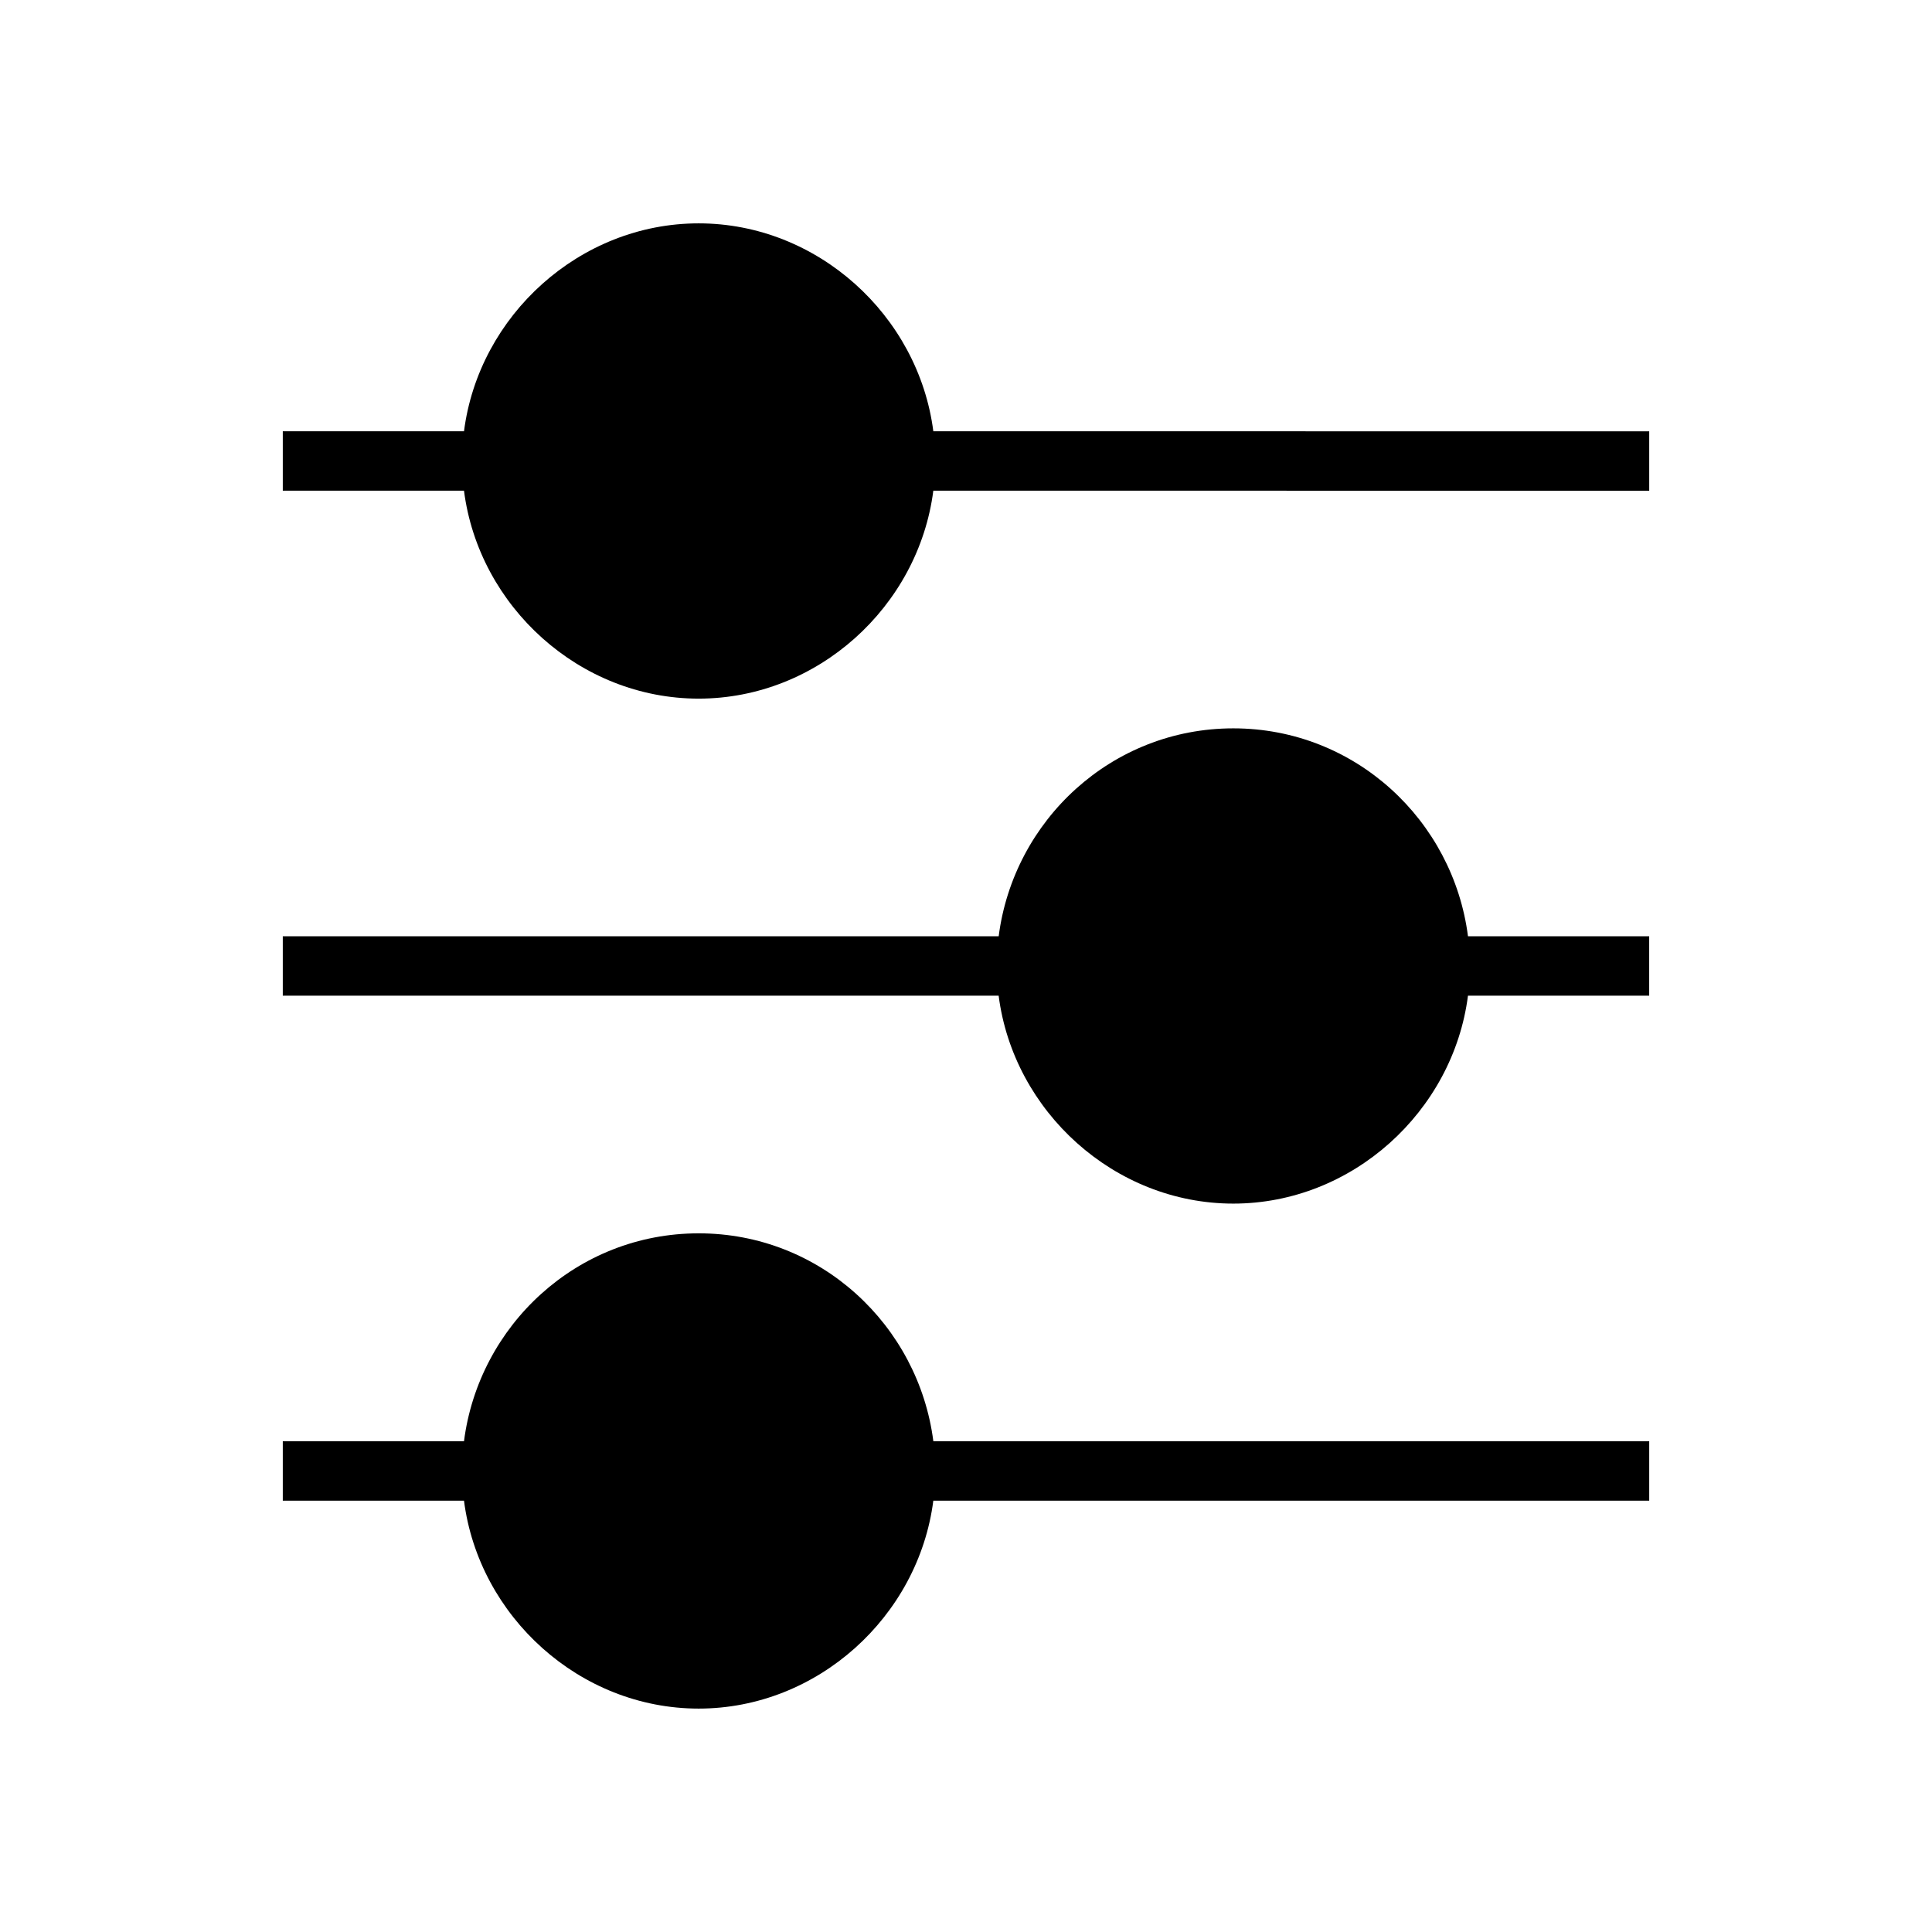
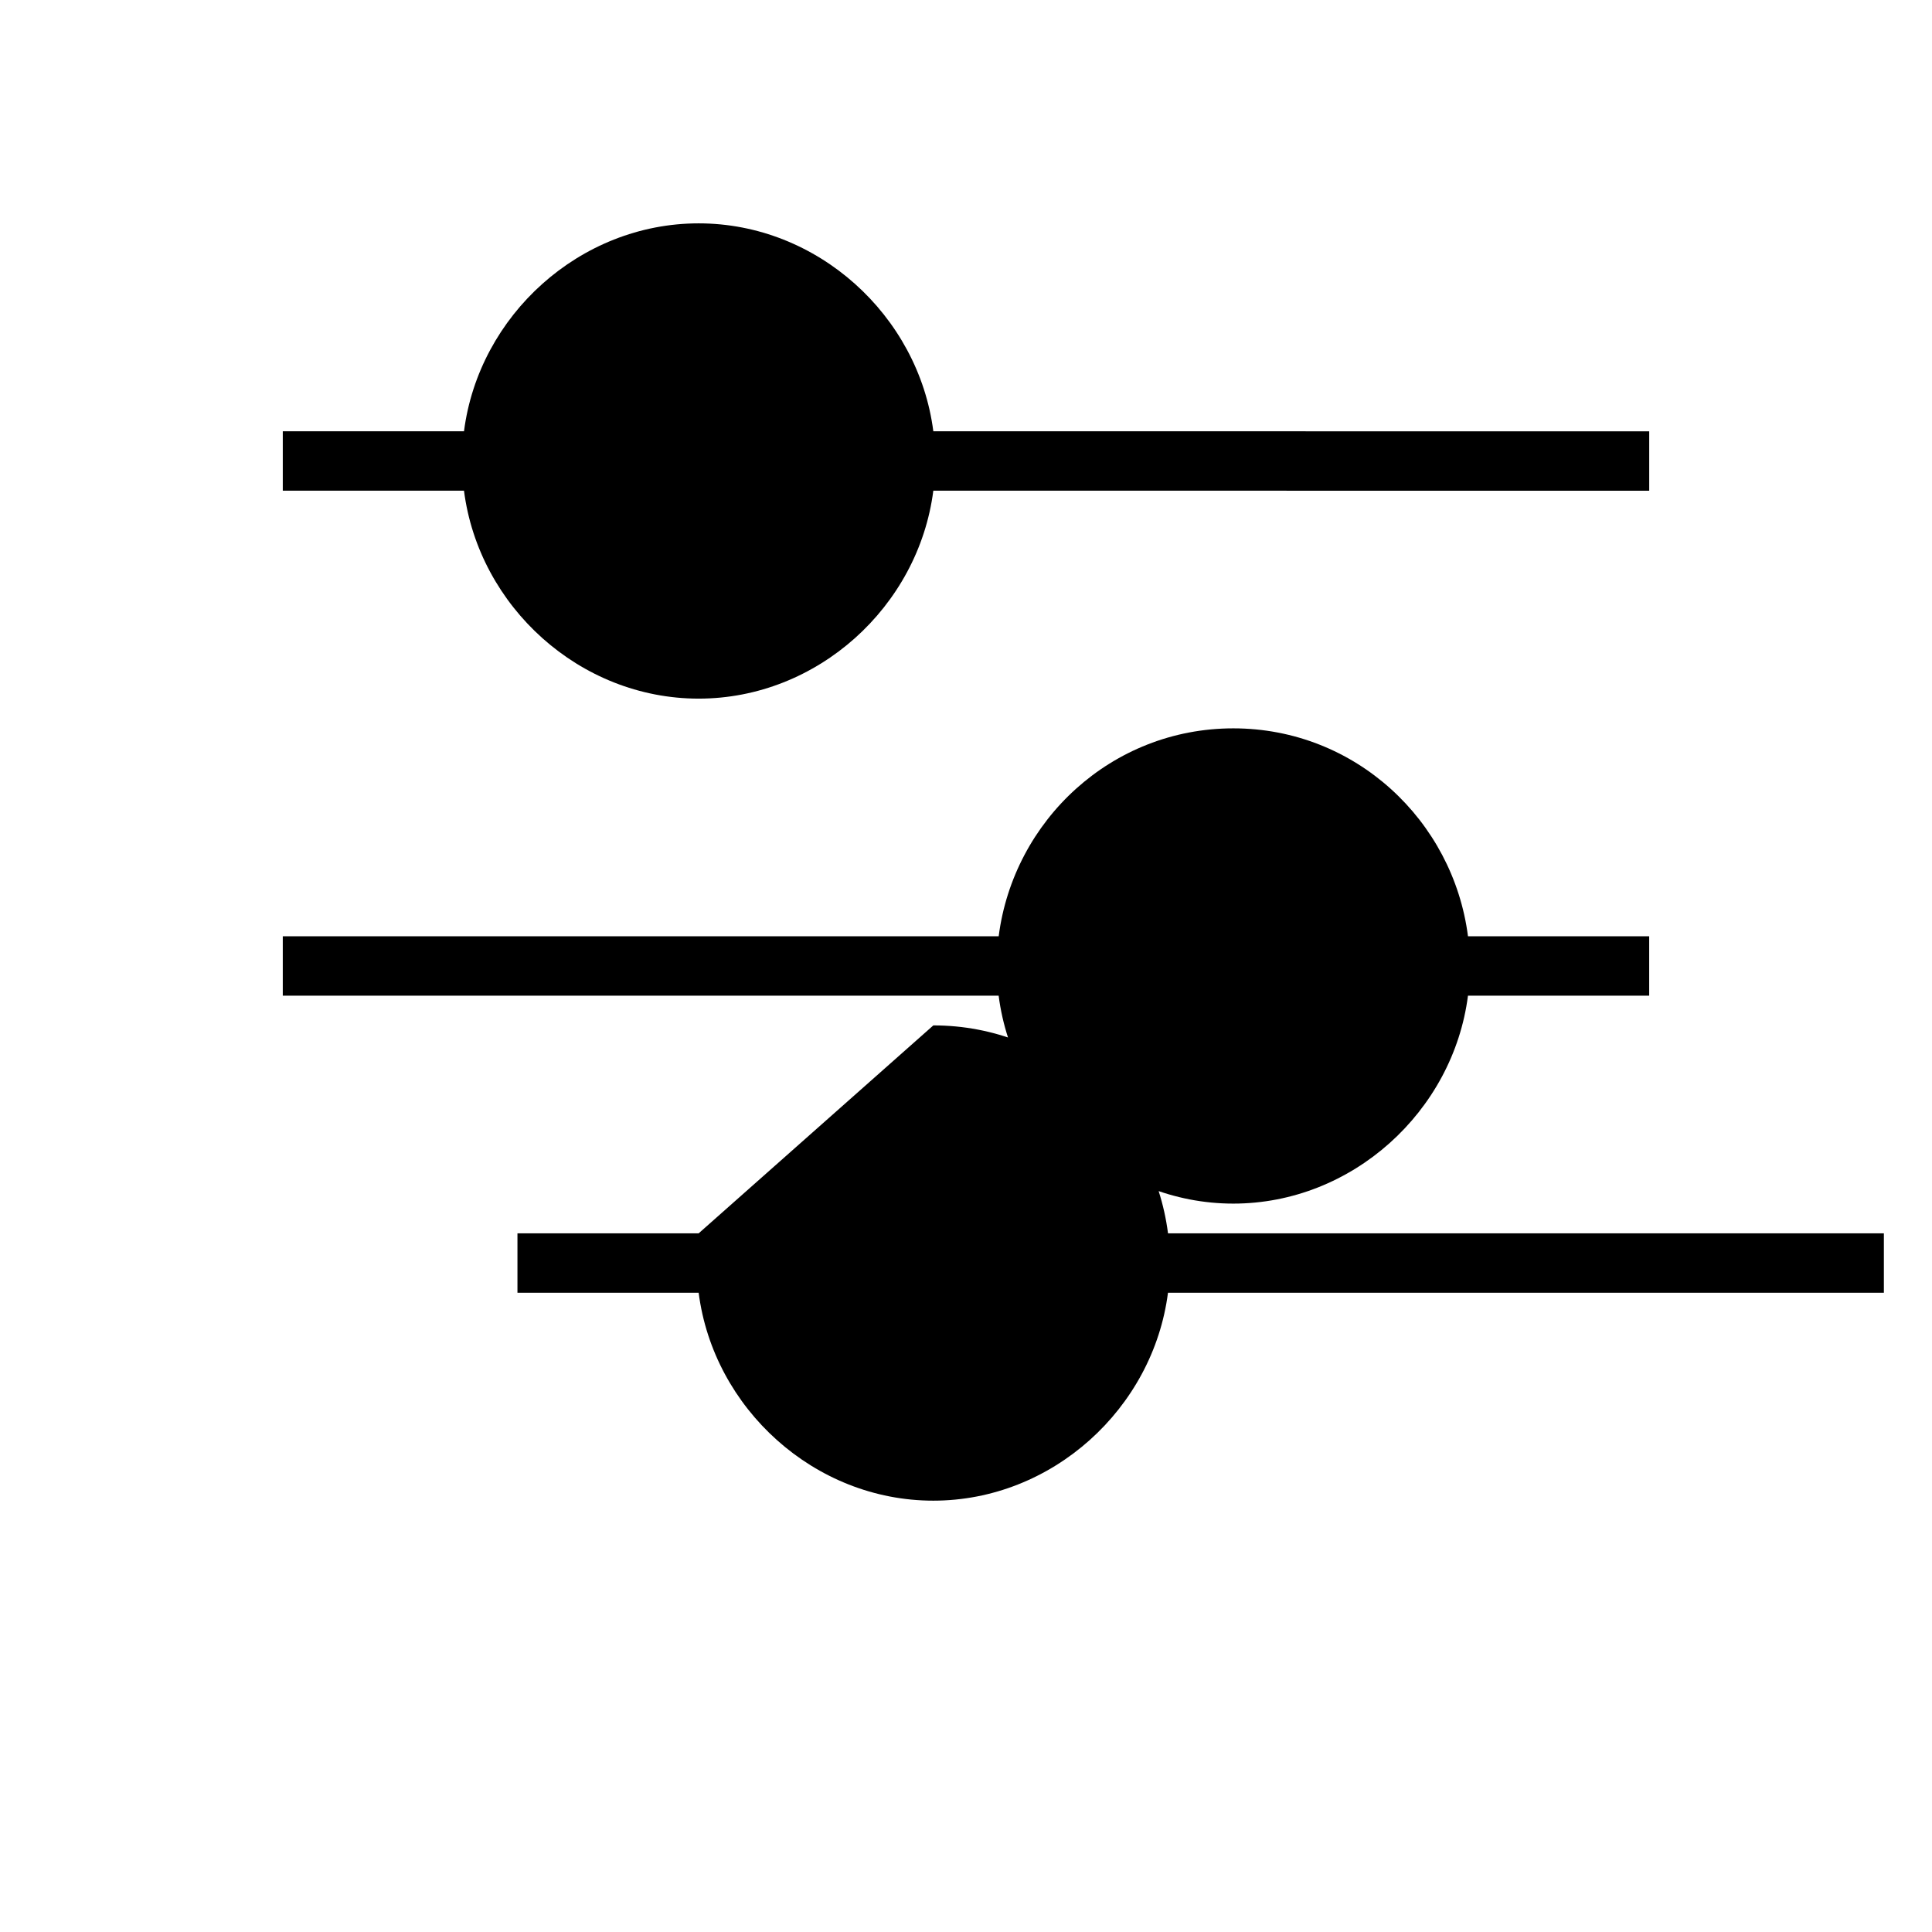
<svg xmlns="http://www.w3.org/2000/svg" fill="#000000" width="800px" height="800px" version="1.1" viewBox="144 144 512 512">
-   <path d="m470.85 337.02c-32.273 0-58.254 24.402-62.188 55.105l-189.72-0.004v15.742h189.71c3.938 30.699 30.699 55.105 62.188 55.105s58.254-24.402 62.188-55.105l48.023 0.004v-15.742h-48.02c-3.934-30.703-29.914-55.105-62.188-55.105zm-79.508-78.723c-3.938-30.699-30.699-55.105-62.188-55.105-31.488 0-58.254 24.402-62.188 55.105h-48.023v15.742h48.02c3.938 30.699 30.699 55.105 62.188 55.105 31.488 0 58.254-24.402 62.188-55.105l189.72 0.004v-15.742zm-62.191 212.55c-32.273 0-58.254 24.402-62.188 55.105l-48.02-0.004v15.742h48.02c3.938 30.699 30.699 55.105 62.188 55.105 31.488 0 58.254-24.402 62.188-55.105l189.72 0.004v-15.742l-189.71-0.004c-3.938-30.699-29.914-55.102-62.191-55.102z" />
+   <path d="m470.85 337.02c-32.273 0-58.254 24.402-62.188 55.105l-189.72-0.004v15.742h189.71c3.938 30.699 30.699 55.105 62.188 55.105s58.254-24.402 62.188-55.105l48.023 0.004v-15.742h-48.02c-3.934-30.703-29.914-55.105-62.188-55.105zm-79.508-78.723c-3.938-30.699-30.699-55.105-62.188-55.105-31.488 0-58.254 24.402-62.188 55.105h-48.023v15.742h48.02c3.938 30.699 30.699 55.105 62.188 55.105 31.488 0 58.254-24.402 62.188-55.105l189.72 0.004v-15.742zm-62.191 212.55l-48.02-0.004v15.742h48.02c3.938 30.699 30.699 55.105 62.188 55.105 31.488 0 58.254-24.402 62.188-55.105l189.72 0.004v-15.742l-189.71-0.004c-3.938-30.699-29.914-55.102-62.191-55.102z" />
</svg>